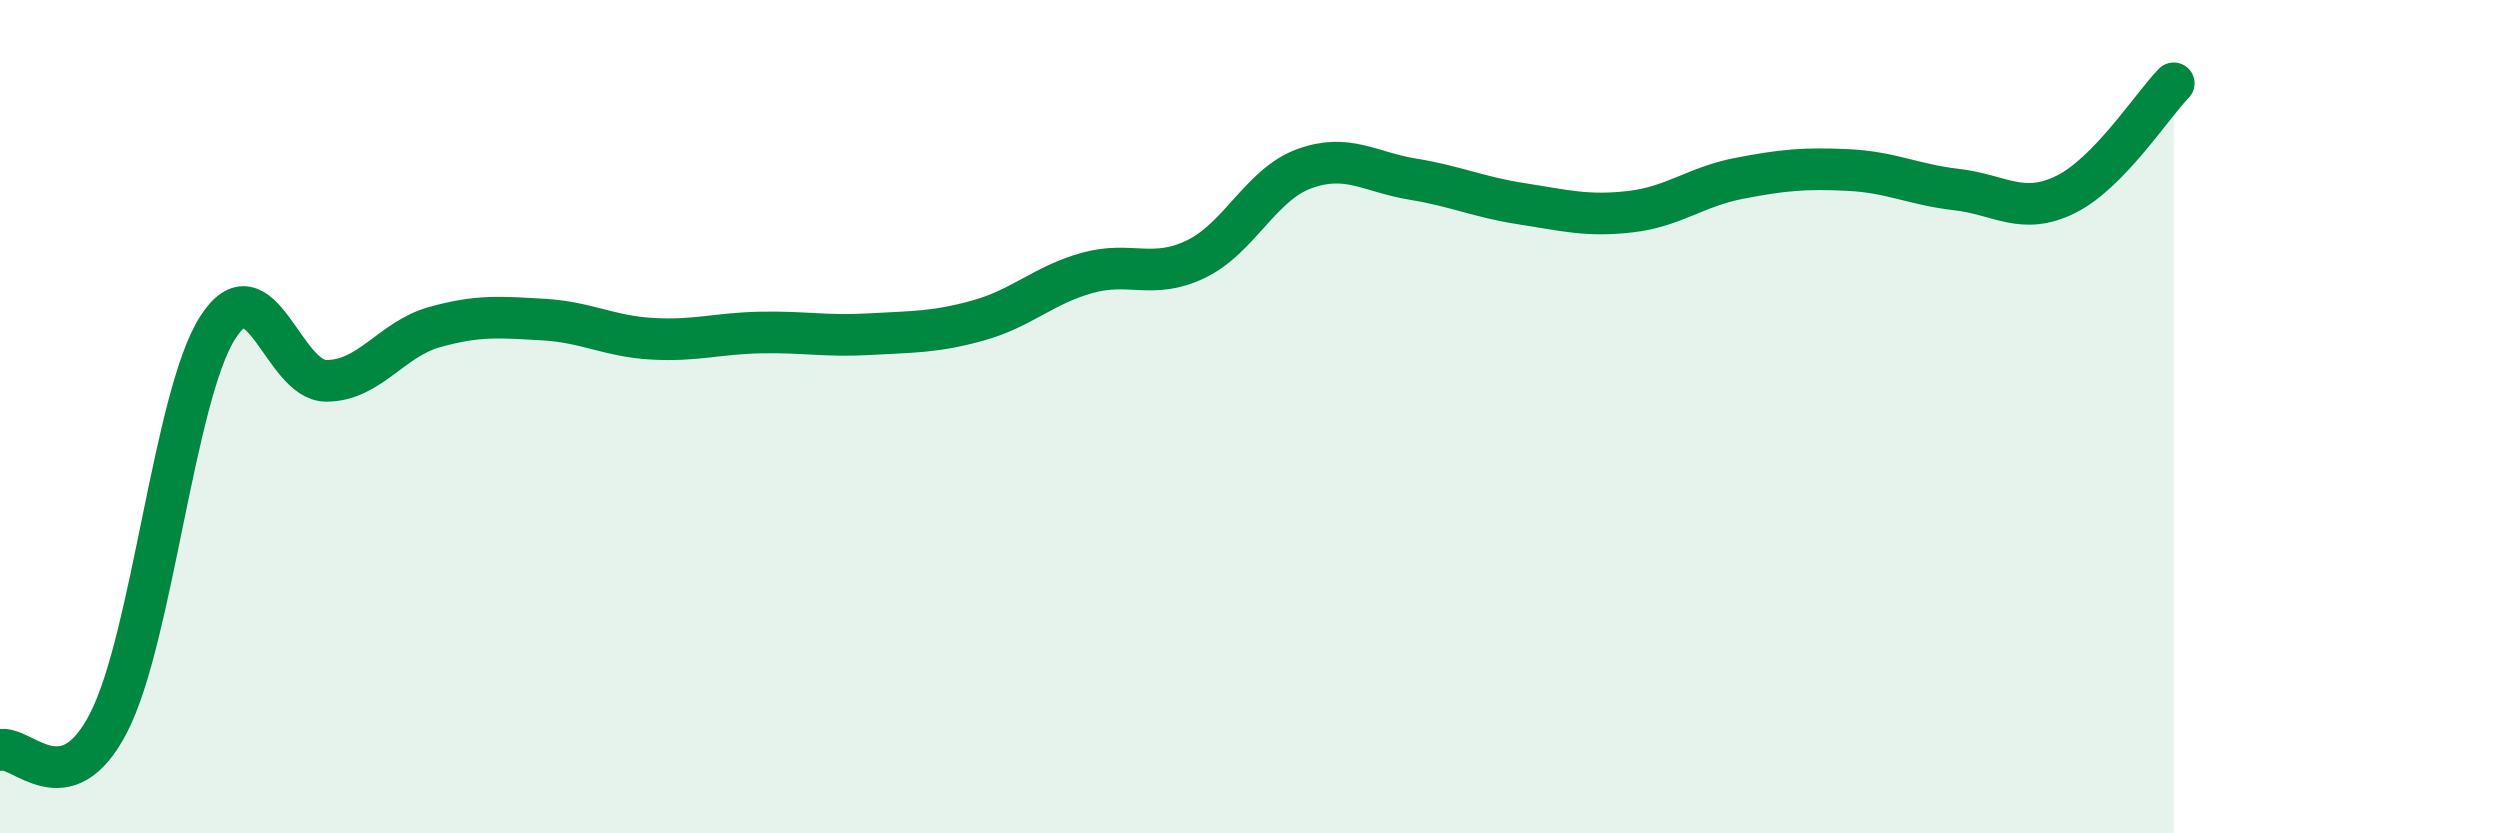
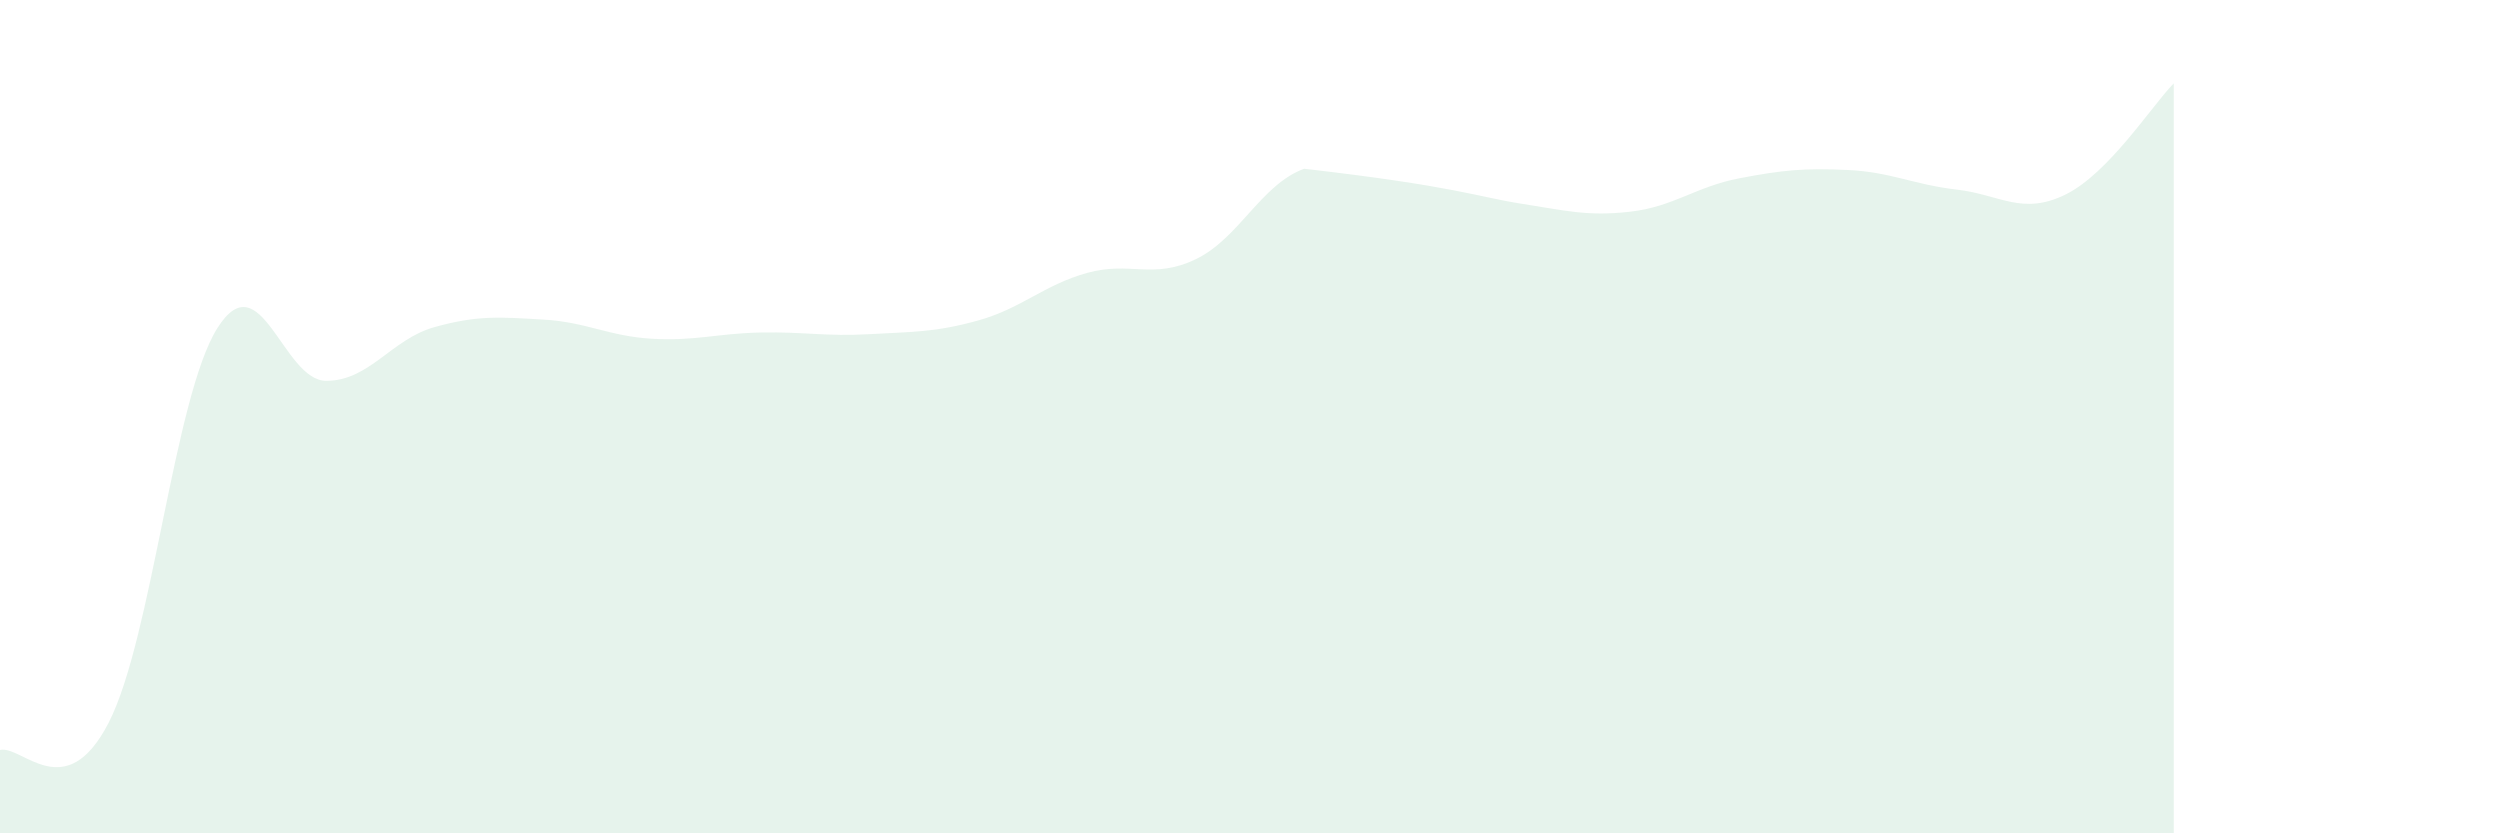
<svg xmlns="http://www.w3.org/2000/svg" width="60" height="20" viewBox="0 0 60 20">
-   <path d="M 0,18 C 0.52,17.87 1.57,19.37 2.61,17.34 C 3.65,15.31 4.18,9.51 5.22,7.87 C 6.26,6.23 6.79,9.14 7.83,9.14 C 8.87,9.14 9.39,8.14 10.43,7.85 C 11.47,7.56 12,7.61 13.04,7.67 C 14.08,7.73 14.61,8.07 15.65,8.13 C 16.69,8.19 17.22,8 18.26,7.98 C 19.3,7.96 19.83,8.08 20.87,8.02 C 21.91,7.96 22.44,7.98 23.48,7.69 C 24.52,7.4 25.05,6.84 26.09,6.55 C 27.13,6.26 27.66,6.72 28.7,6.22 C 29.74,5.72 30.26,4.43 31.3,4.05 C 32.34,3.67 32.87,4.13 33.91,4.3 C 34.95,4.47 35.48,4.73 36.52,4.89 C 37.56,5.05 38.09,5.2 39.13,5.08 C 40.17,4.96 40.7,4.48 41.74,4.28 C 42.78,4.08 43.31,4.03 44.35,4.08 C 45.39,4.13 45.92,4.43 46.96,4.55 C 48,4.67 48.53,5.18 49.57,4.67 C 50.61,4.16 51.65,2.53 52.17,2L52.17 20L0 20Z" fill="#008740" opacity="0.1" stroke-linecap="round" stroke-linejoin="round" />
-   <path d="M 0,18 C 0.52,17.87 1.57,19.37 2.61,17.34 C 3.65,15.31 4.18,9.51 5.22,7.87 C 6.26,6.23 6.79,9.14 7.83,9.14 C 8.87,9.14 9.39,8.14 10.43,7.85 C 11.47,7.56 12,7.61 13.04,7.67 C 14.08,7.73 14.61,8.07 15.65,8.13 C 16.69,8.19 17.22,8 18.26,7.98 C 19.3,7.96 19.83,8.08 20.87,8.02 C 21.91,7.96 22.44,7.98 23.48,7.69 C 24.52,7.4 25.05,6.84 26.09,6.55 C 27.13,6.26 27.66,6.72 28.7,6.22 C 29.74,5.72 30.26,4.43 31.3,4.05 C 32.34,3.67 32.87,4.13 33.91,4.3 C 34.95,4.47 35.48,4.73 36.52,4.89 C 37.56,5.05 38.09,5.2 39.13,5.08 C 40.17,4.96 40.7,4.48 41.74,4.28 C 42.78,4.08 43.31,4.03 44.35,4.08 C 45.39,4.13 45.92,4.43 46.96,4.55 C 48,4.67 48.53,5.18 49.57,4.67 C 50.61,4.16 51.65,2.53 52.17,2" stroke="#008740" stroke-width="1" fill="none" stroke-linecap="round" stroke-linejoin="round" />
+   <path d="M 0,18 C 0.52,17.87 1.57,19.37 2.61,17.34 C 3.65,15.31 4.18,9.51 5.22,7.87 C 6.26,6.23 6.79,9.14 7.83,9.14 C 8.87,9.14 9.39,8.14 10.43,7.85 C 11.47,7.56 12,7.61 13.04,7.67 C 14.08,7.73 14.61,8.07 15.65,8.13 C 16.69,8.19 17.22,8 18.26,7.98 C 19.3,7.96 19.83,8.08 20.87,8.02 C 21.91,7.96 22.44,7.98 23.48,7.69 C 24.52,7.4 25.05,6.84 26.09,6.55 C 27.13,6.26 27.66,6.72 28.7,6.22 C 29.74,5.72 30.26,4.43 31.3,4.05 C 34.95,4.47 35.48,4.73 36.52,4.89 C 37.56,5.05 38.09,5.2 39.13,5.08 C 40.17,4.96 40.7,4.48 41.74,4.28 C 42.78,4.08 43.31,4.03 44.35,4.08 C 45.39,4.13 45.92,4.43 46.96,4.55 C 48,4.67 48.53,5.18 49.57,4.67 C 50.61,4.16 51.65,2.53 52.17,2L52.17 20L0 20Z" fill="#008740" opacity="0.1" stroke-linecap="round" stroke-linejoin="round" />
</svg>